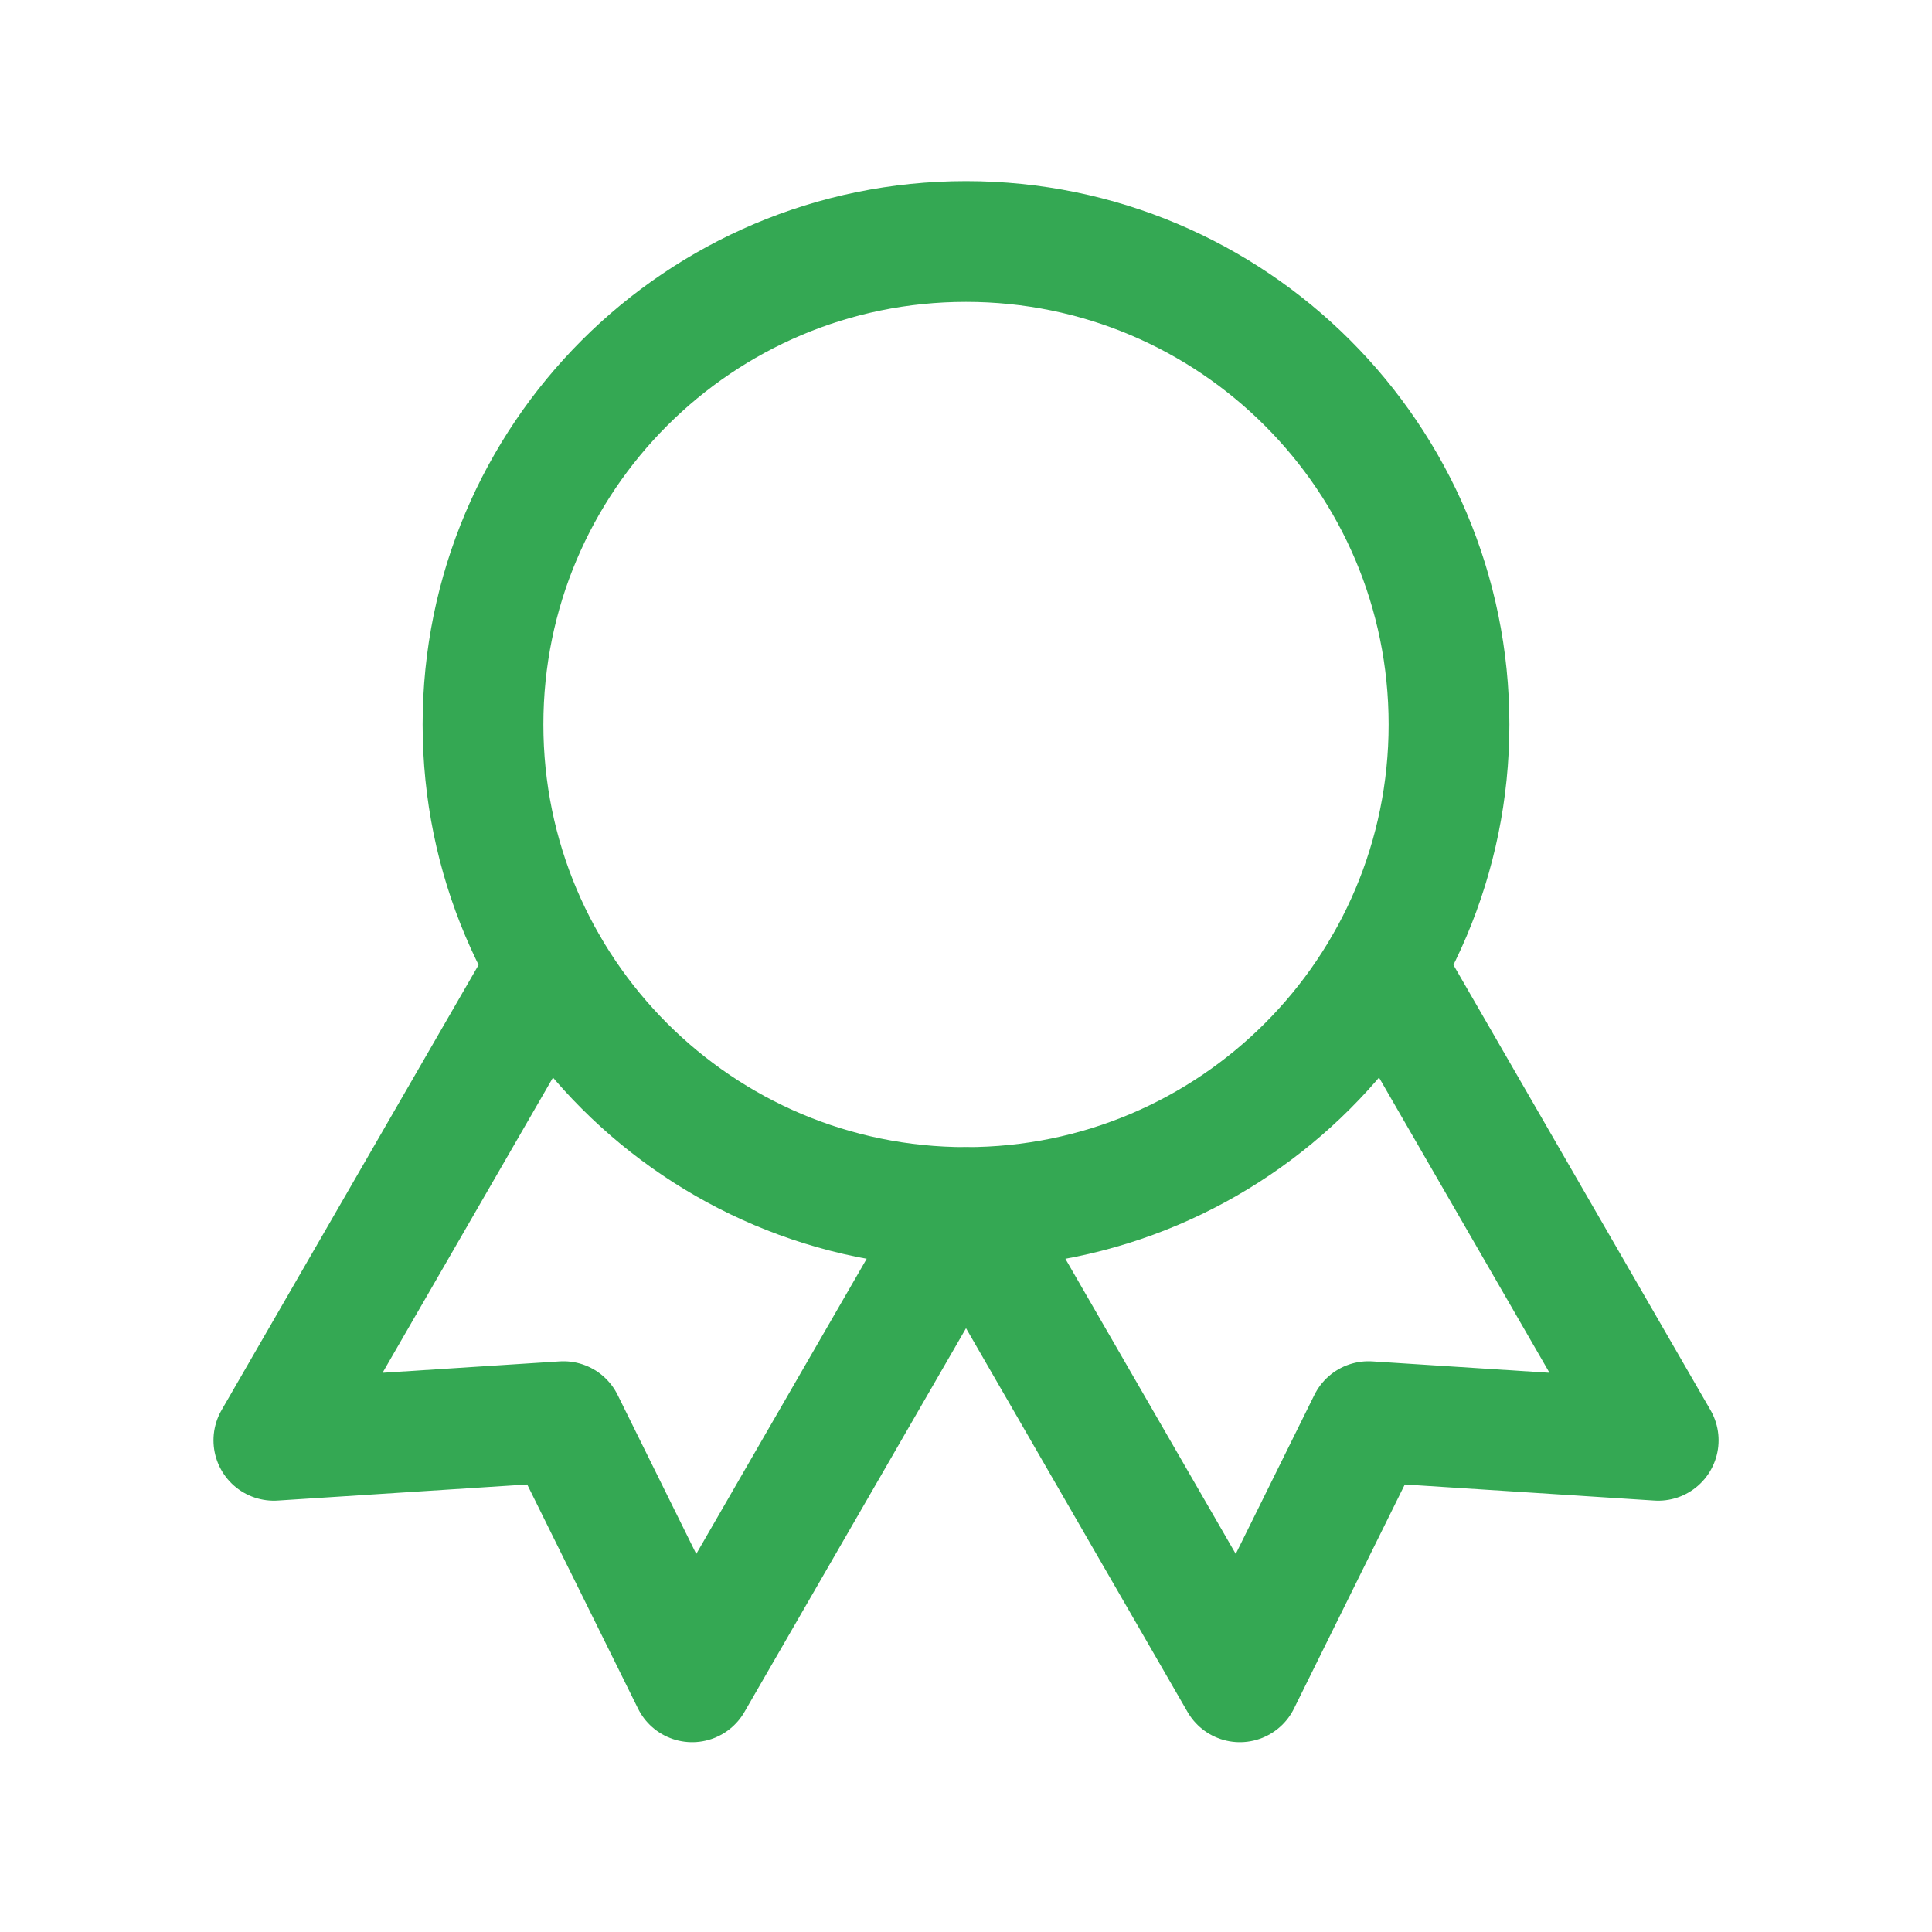
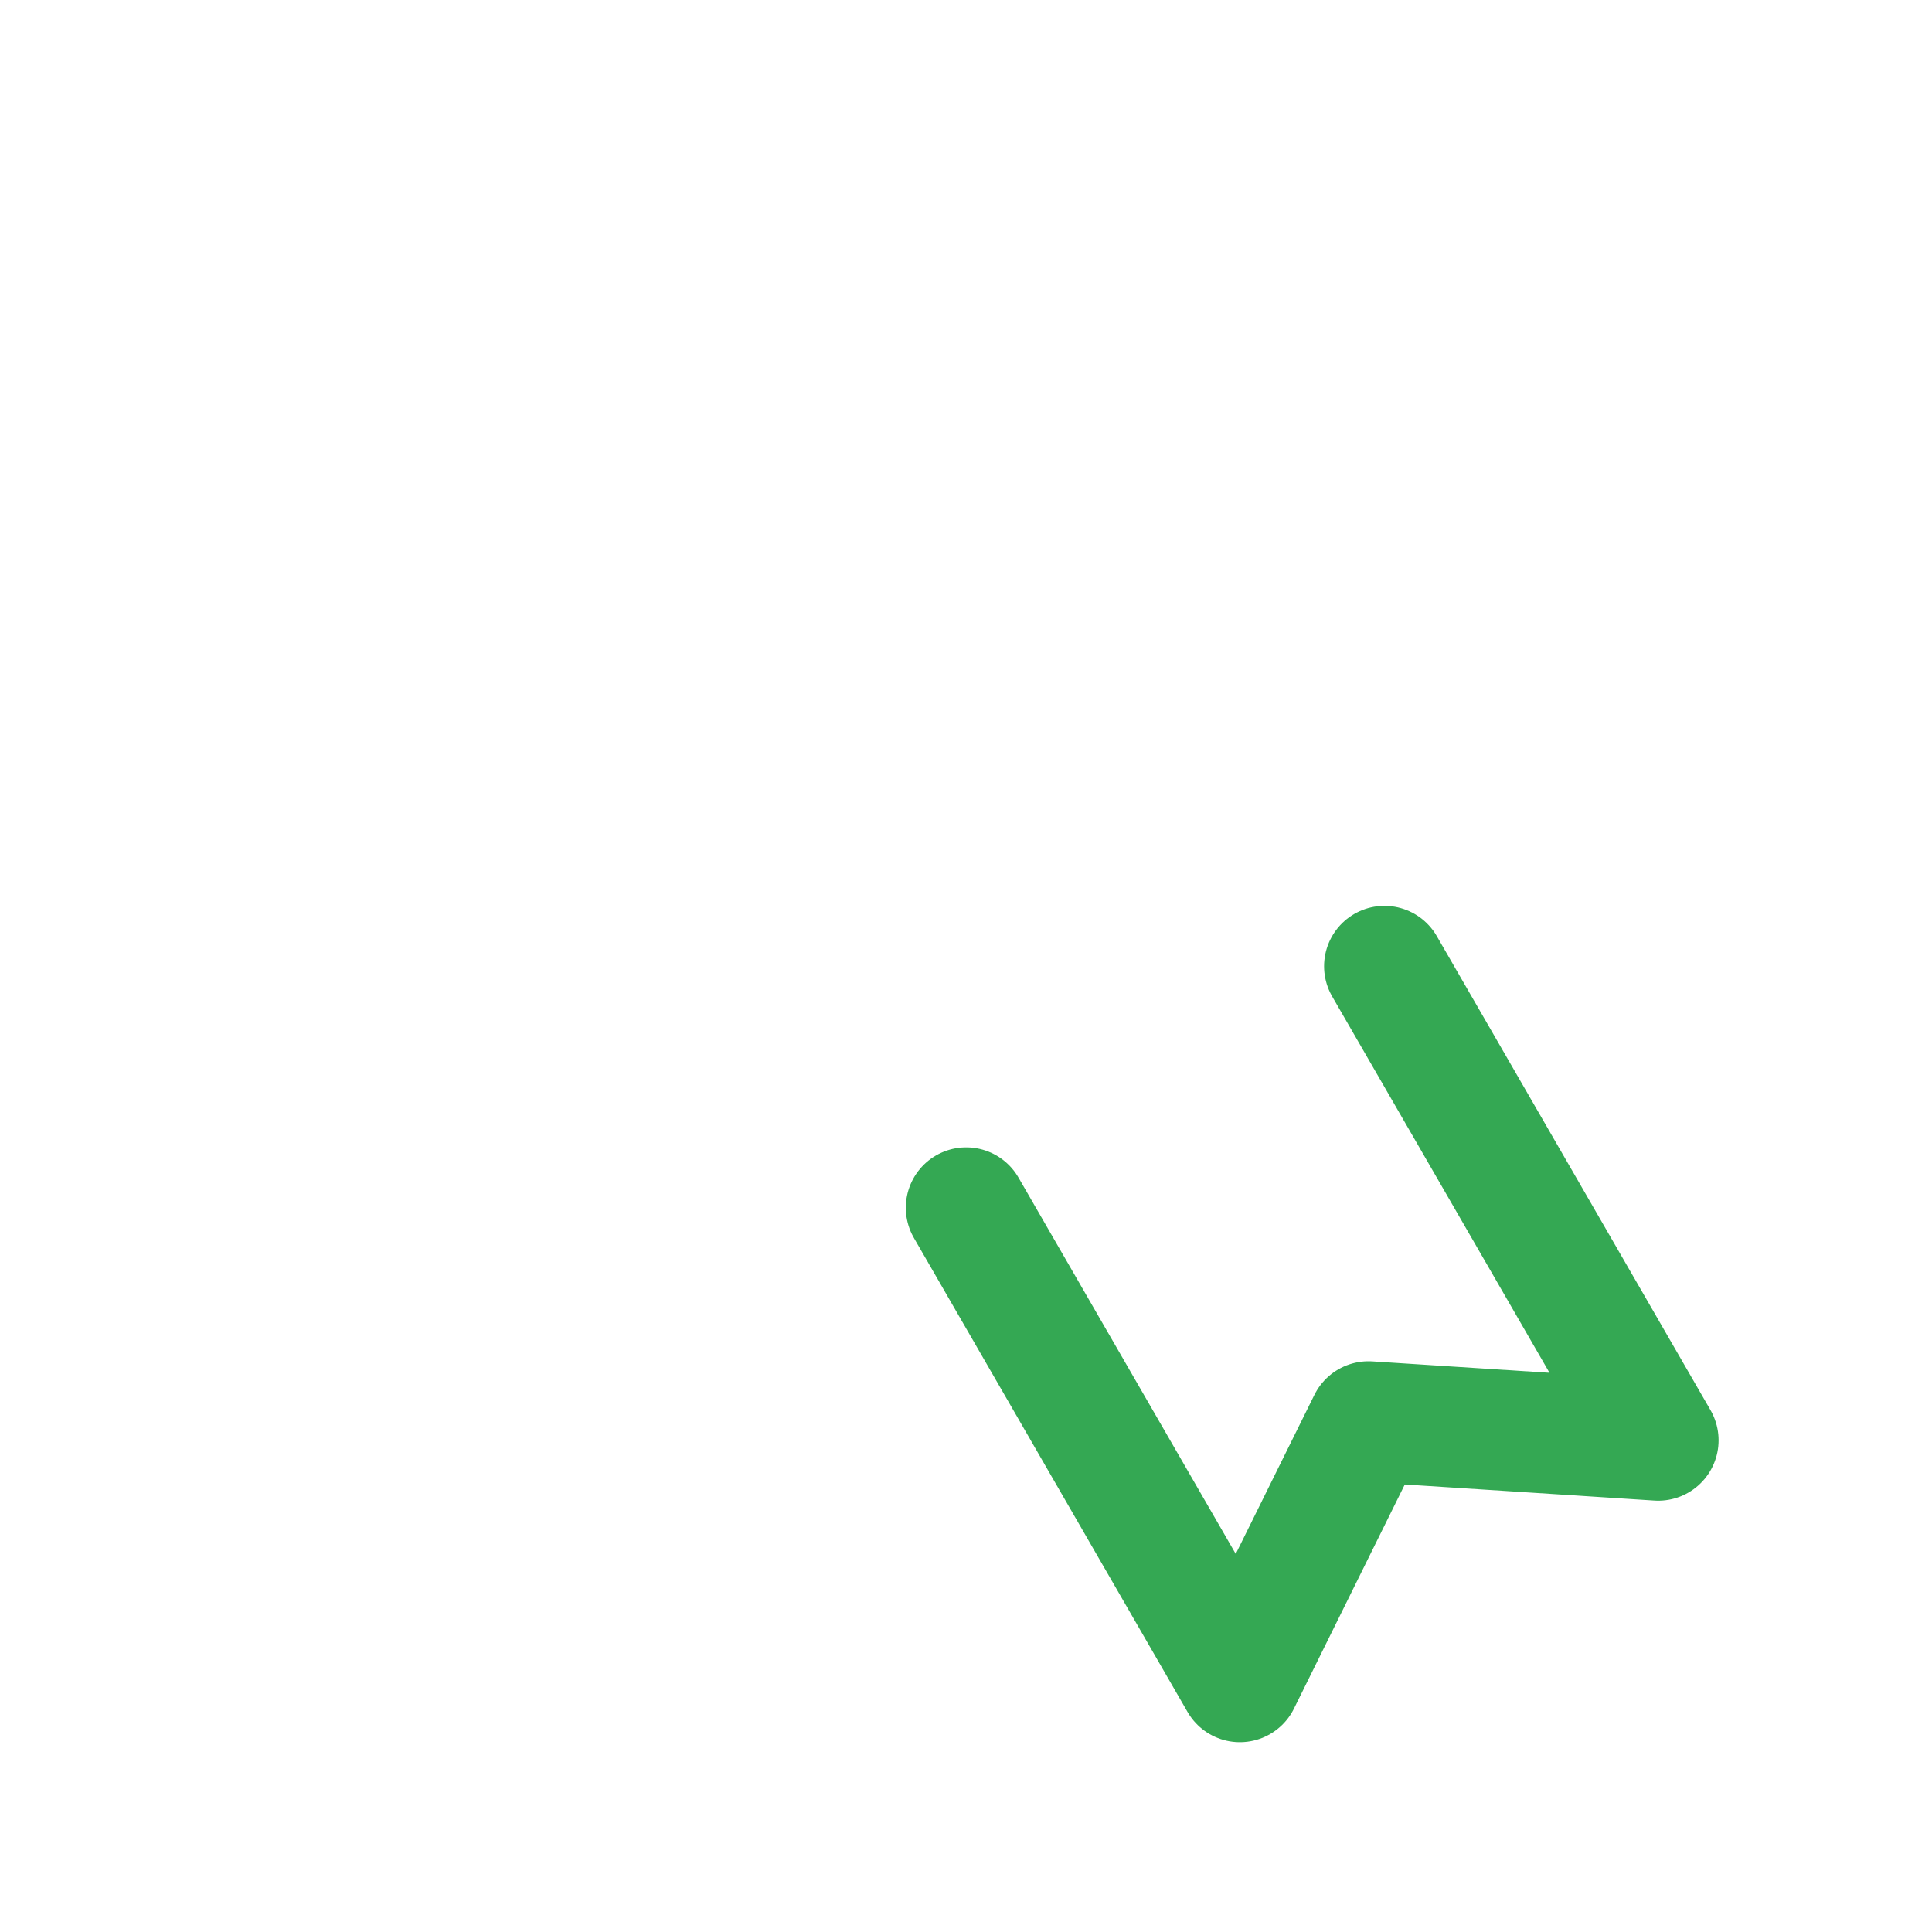
<svg xmlns="http://www.w3.org/2000/svg" width="32" height="32" viewBox="0 0 32 32" fill="none">
-   <path d="M16 20C20.418 20 24 16.418 24 12C24 7.582 20.418 4 16 4C11.582 4 8 7.582 8 12C8 16.418 11.582 20 16 20Z" stroke="#34A853" stroke-width="2" stroke-linecap="round" stroke-linejoin="round" />
  <path d="M16.003 20.004L20.536 27.856L22.667 23.547L27.465 23.856L22.931 16.004" stroke="#34A853" stroke-width="2" stroke-linecap="round" stroke-linejoin="round" />
-   <path d="M9.069 16.004L4.536 23.856L9.333 23.547L11.464 27.856L15.998 20.004" stroke="#34A853" stroke-width="2" stroke-linecap="round" stroke-linejoin="round" />
</svg>